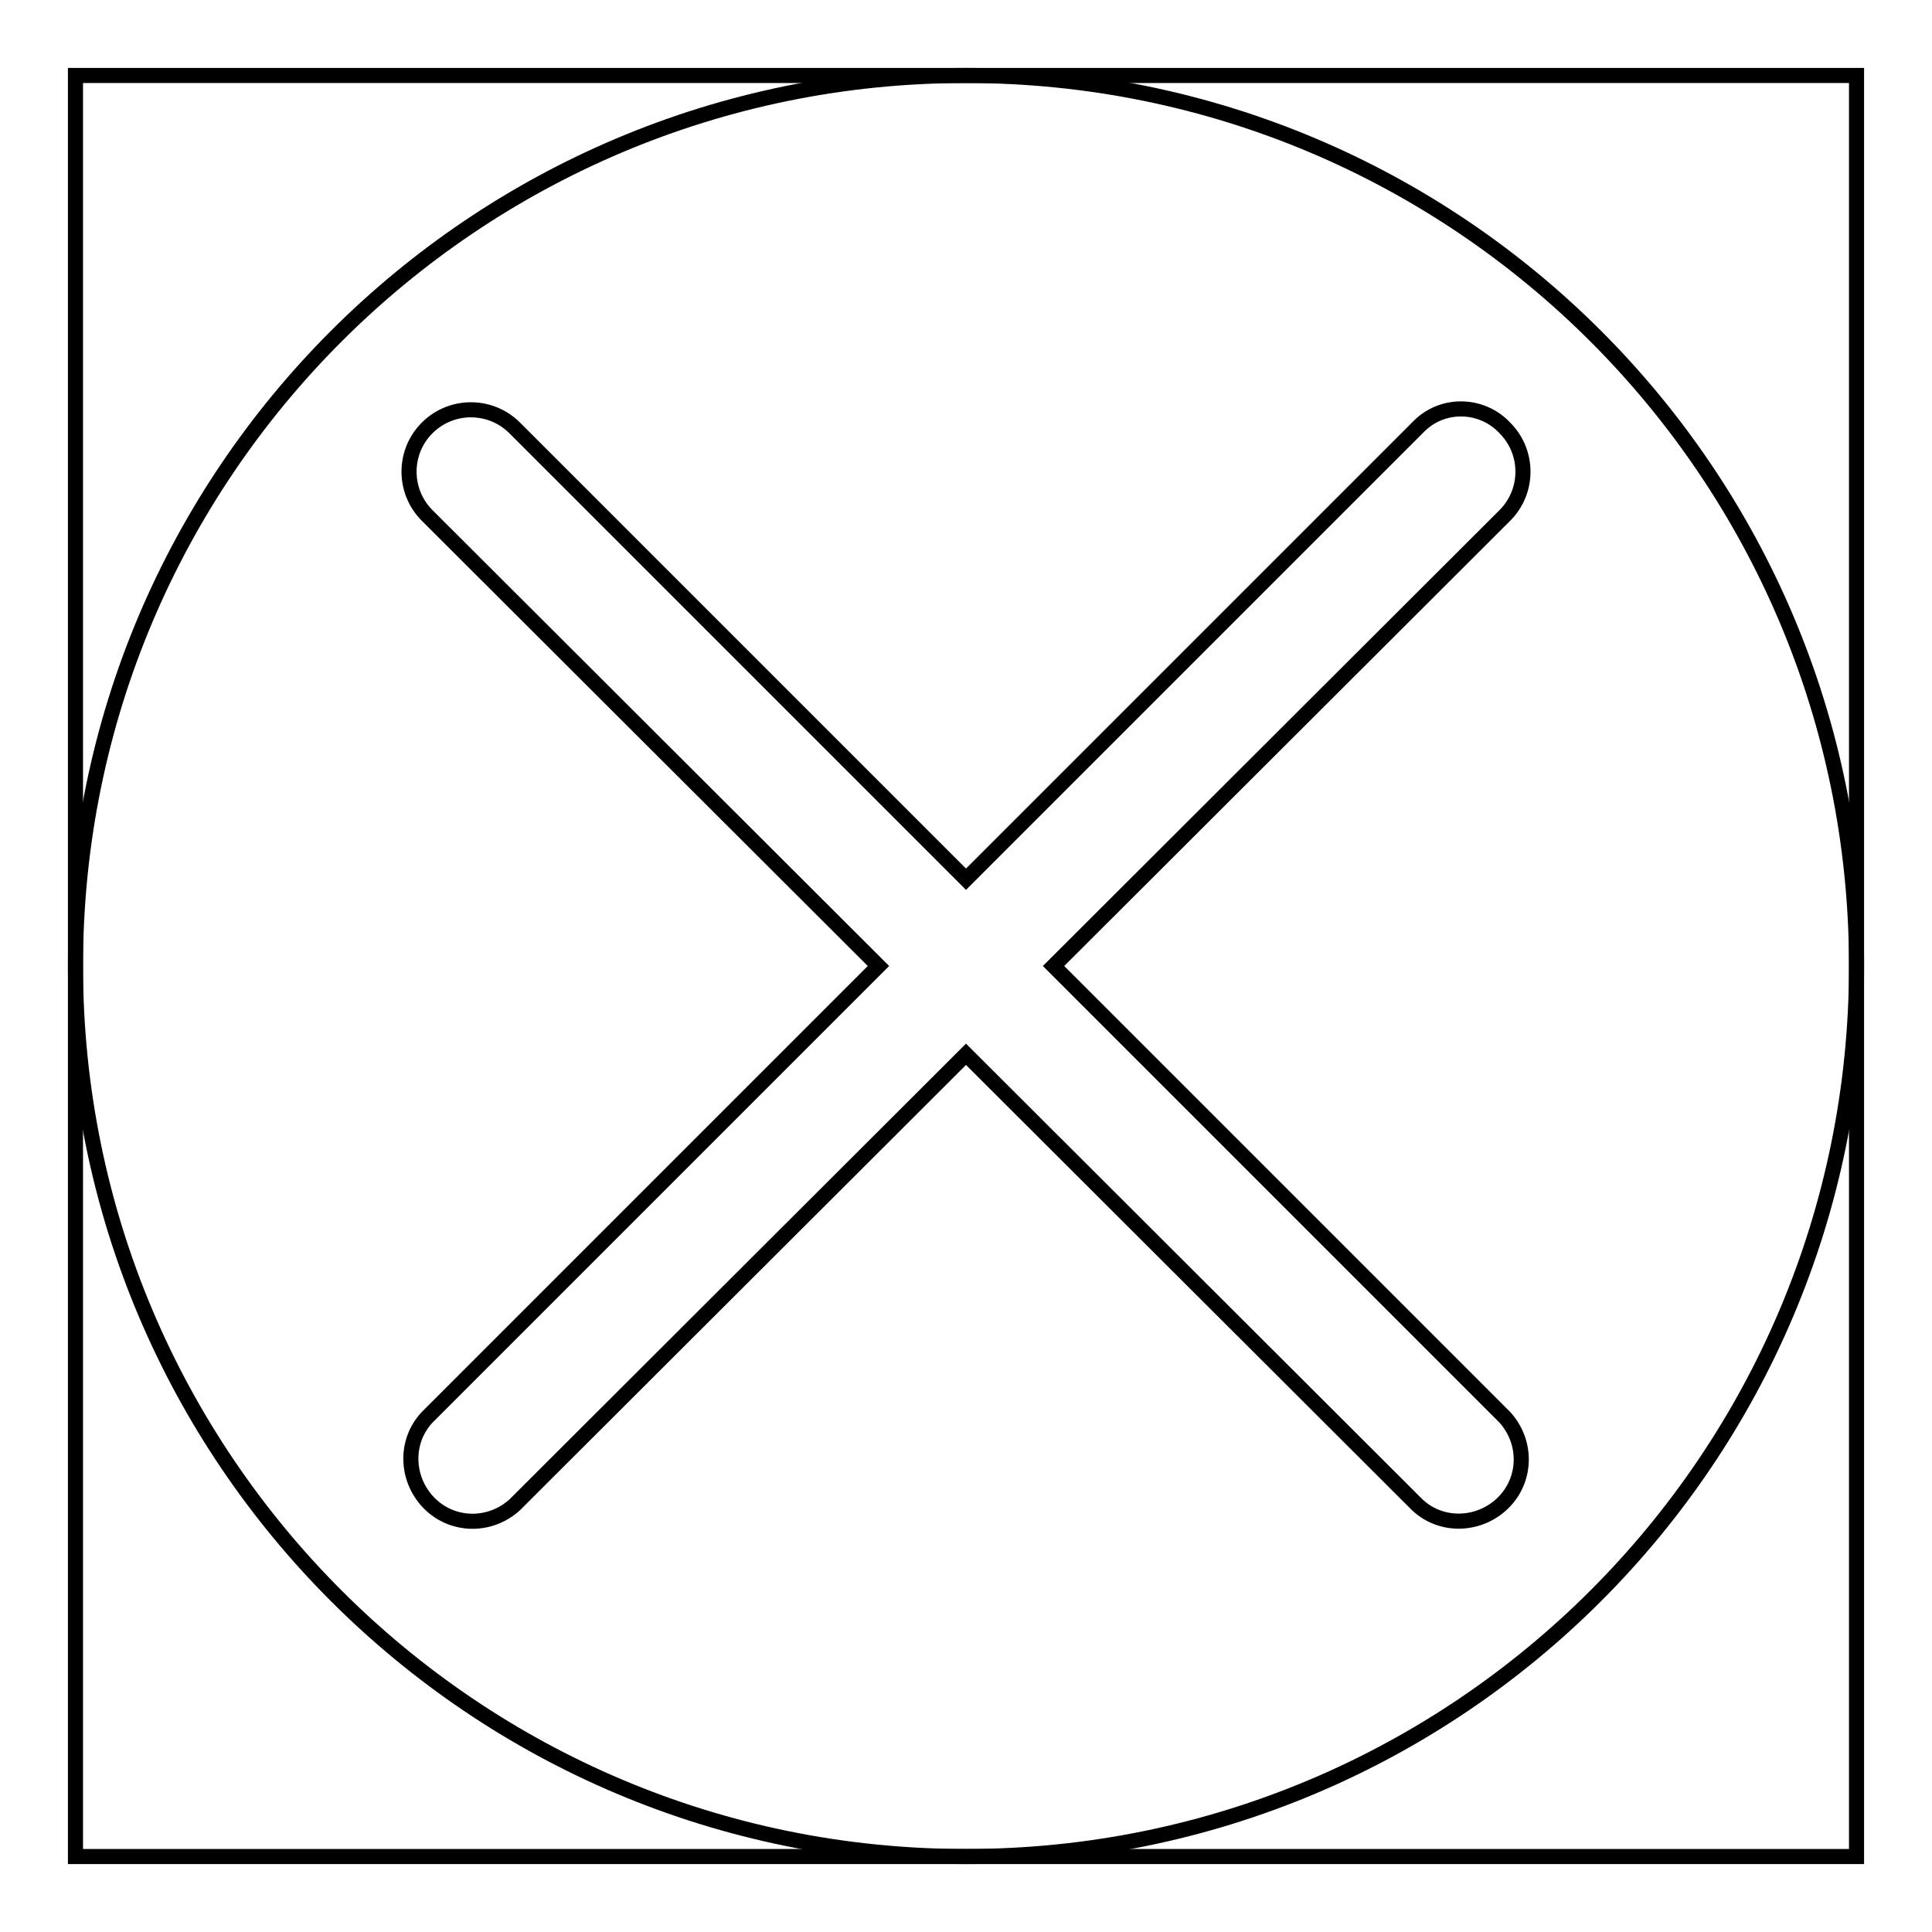
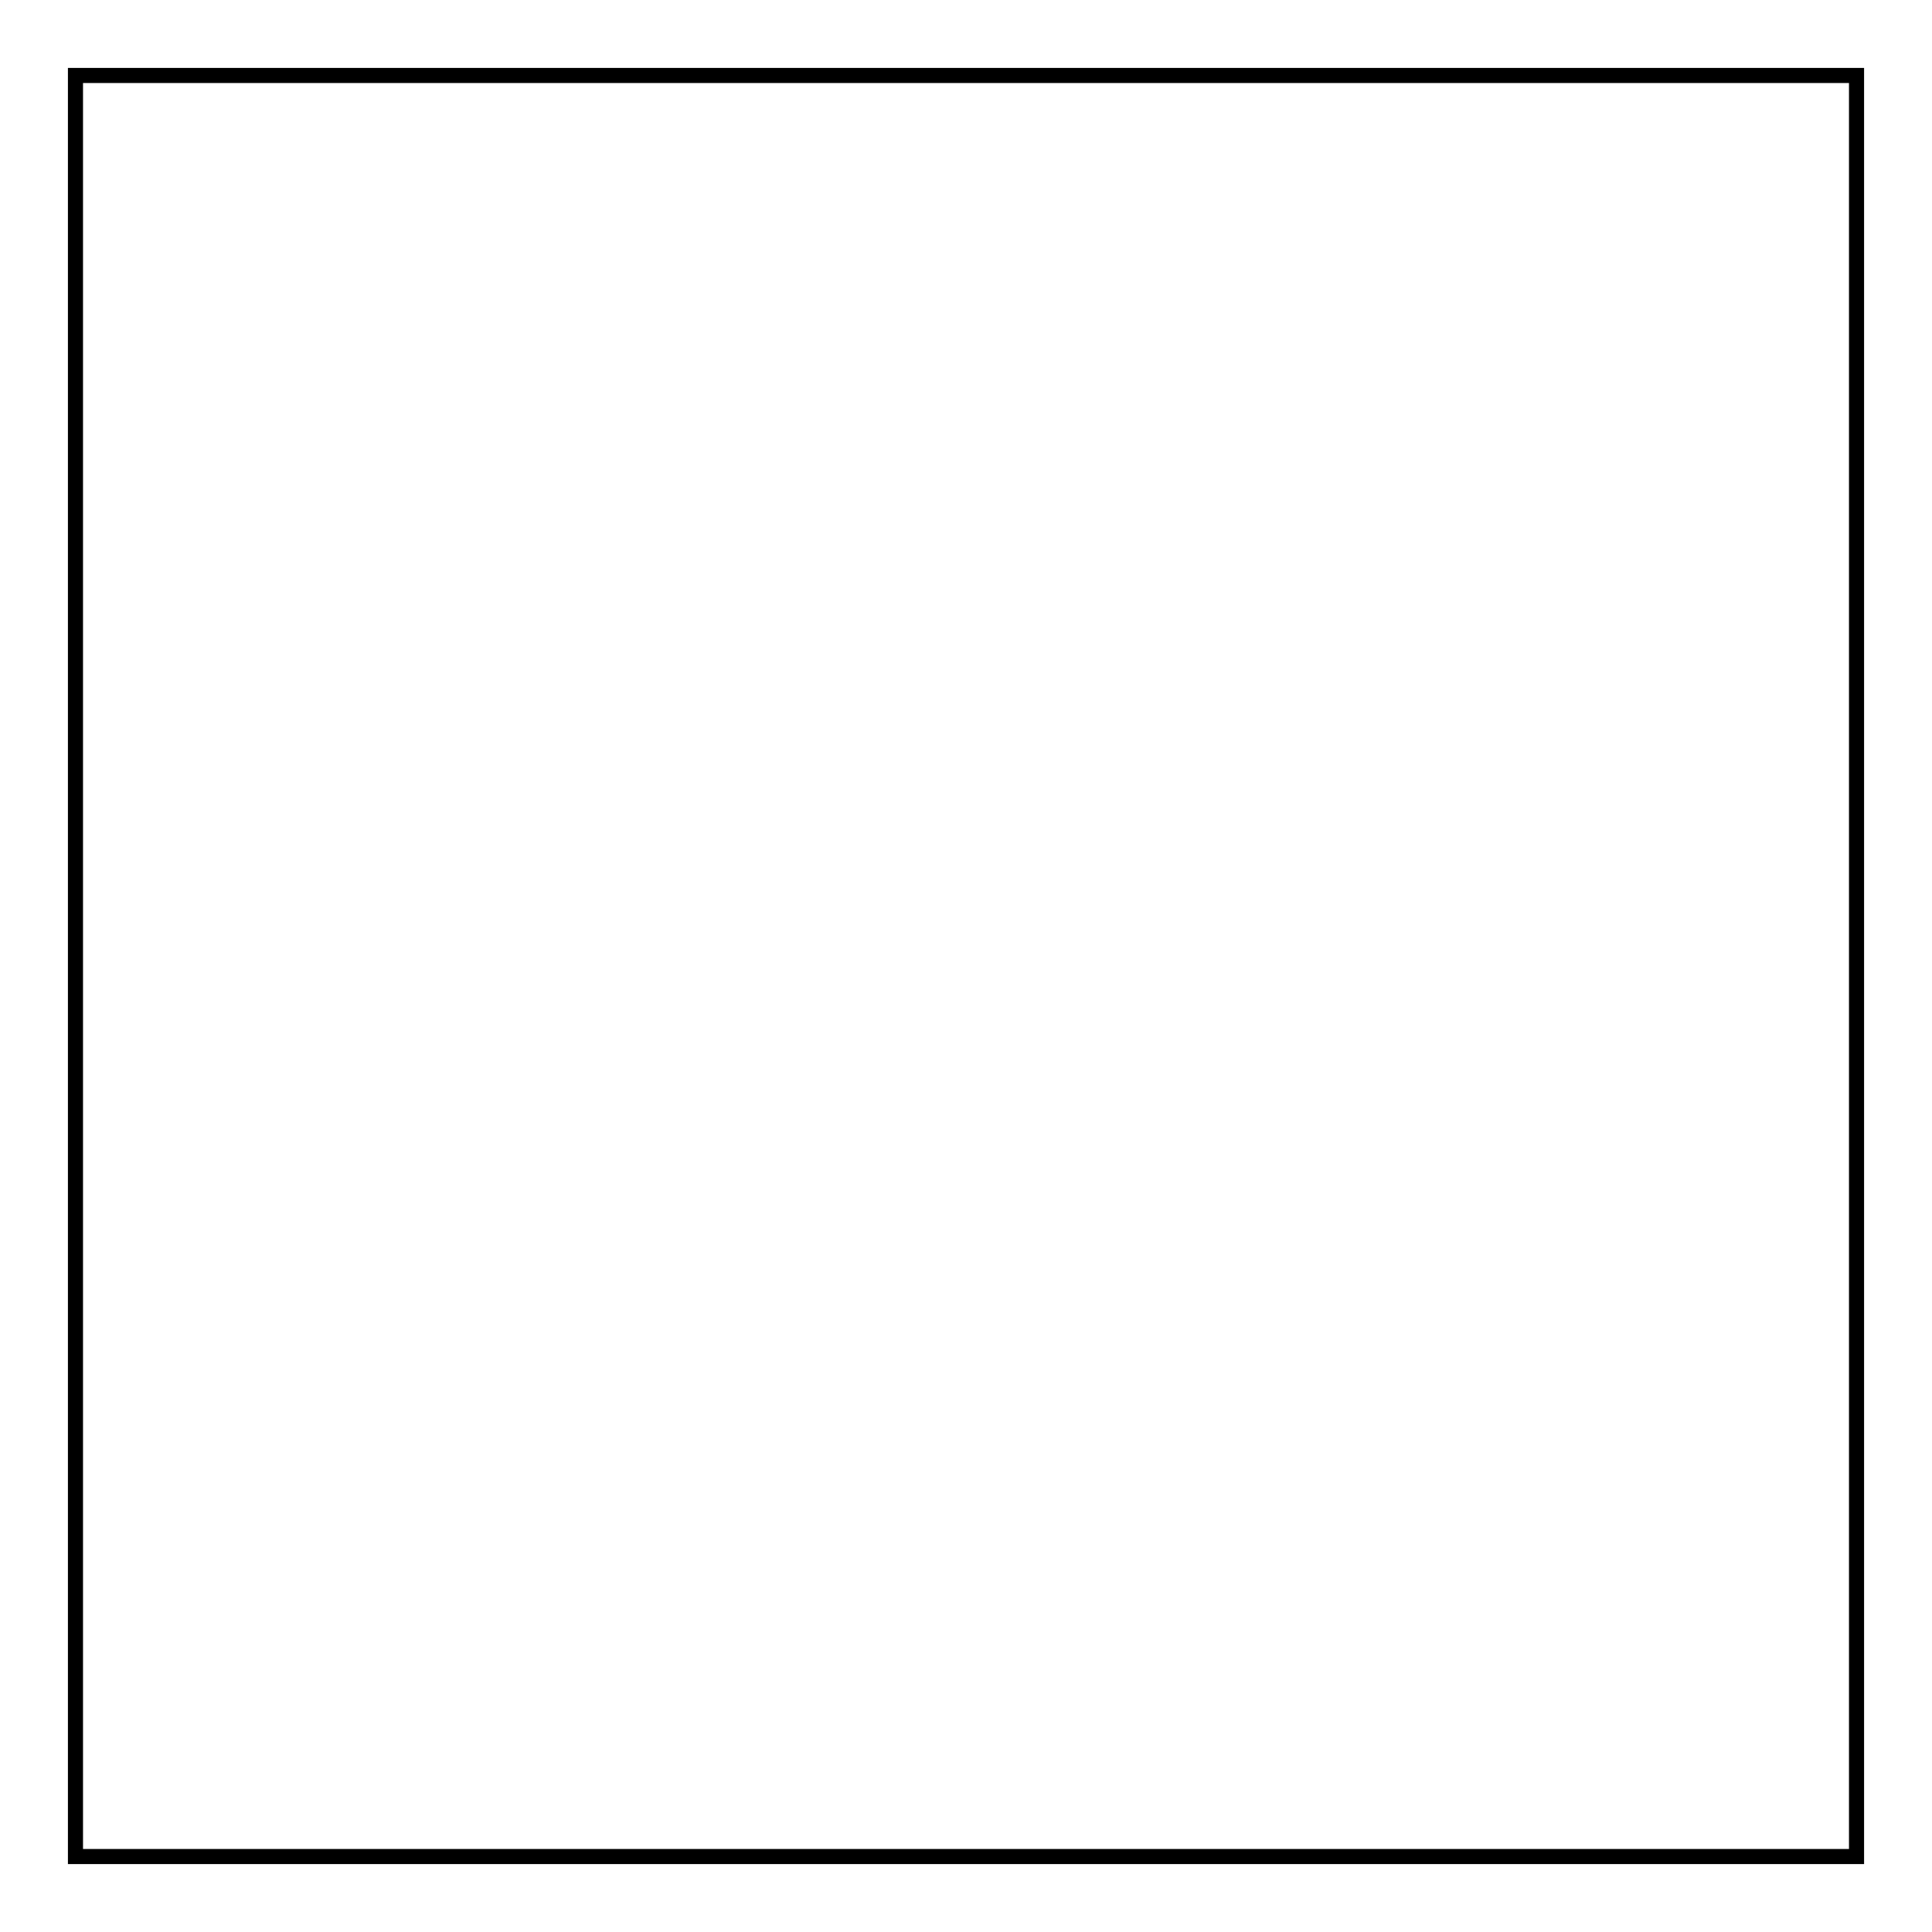
<svg xmlns="http://www.w3.org/2000/svg" version="1.1" x="0px" y="0px" viewBox="0 0 256 256" enable-background="new 0 0 256 256" xml:space="preserve">
  <g>
    <path stroke-width="2" fill-opacity="0" stroke="#000000" d="M10,10h236v236H10V10z" />
-     <path stroke-width="2" fill-opacity="0" stroke="#000000" d="M10,128c0,65.2,52.8,118,118,118c65.2,0,118-52.8,118-118c0-65.2-52.8-118-118-118C62.8,10,10,62.8,10,128z " />
-     <path stroke-width="2" fill-opacity="0" stroke="#000000" d="M187.8,199.4c3.3,3.1,8.5,2.8,11.6-0.5c2.9-3.1,2.9-7.9,0-11.1L139.6,128l59.8-59.7c3.2-3.2,3.2-8.4,0-11.6 c-3-3.2-8.1-3.4-11.3-0.3c-0.1,0.1-0.2,0.2-0.3,0.3L128,116.5L68.2,56.7c-3.2-3.2-8.4-3.2-11.6,0s-3.2,8.4,0,11.6l0,0l59.8,59.7 l-59.8,59.8c-3.1,3.3-2.8,8.5,0.5,11.6c3.1,2.9,7.9,2.9,11.1,0l59.8-59.7L187.8,199.4L187.8,199.4z" />
  </g>
</svg>